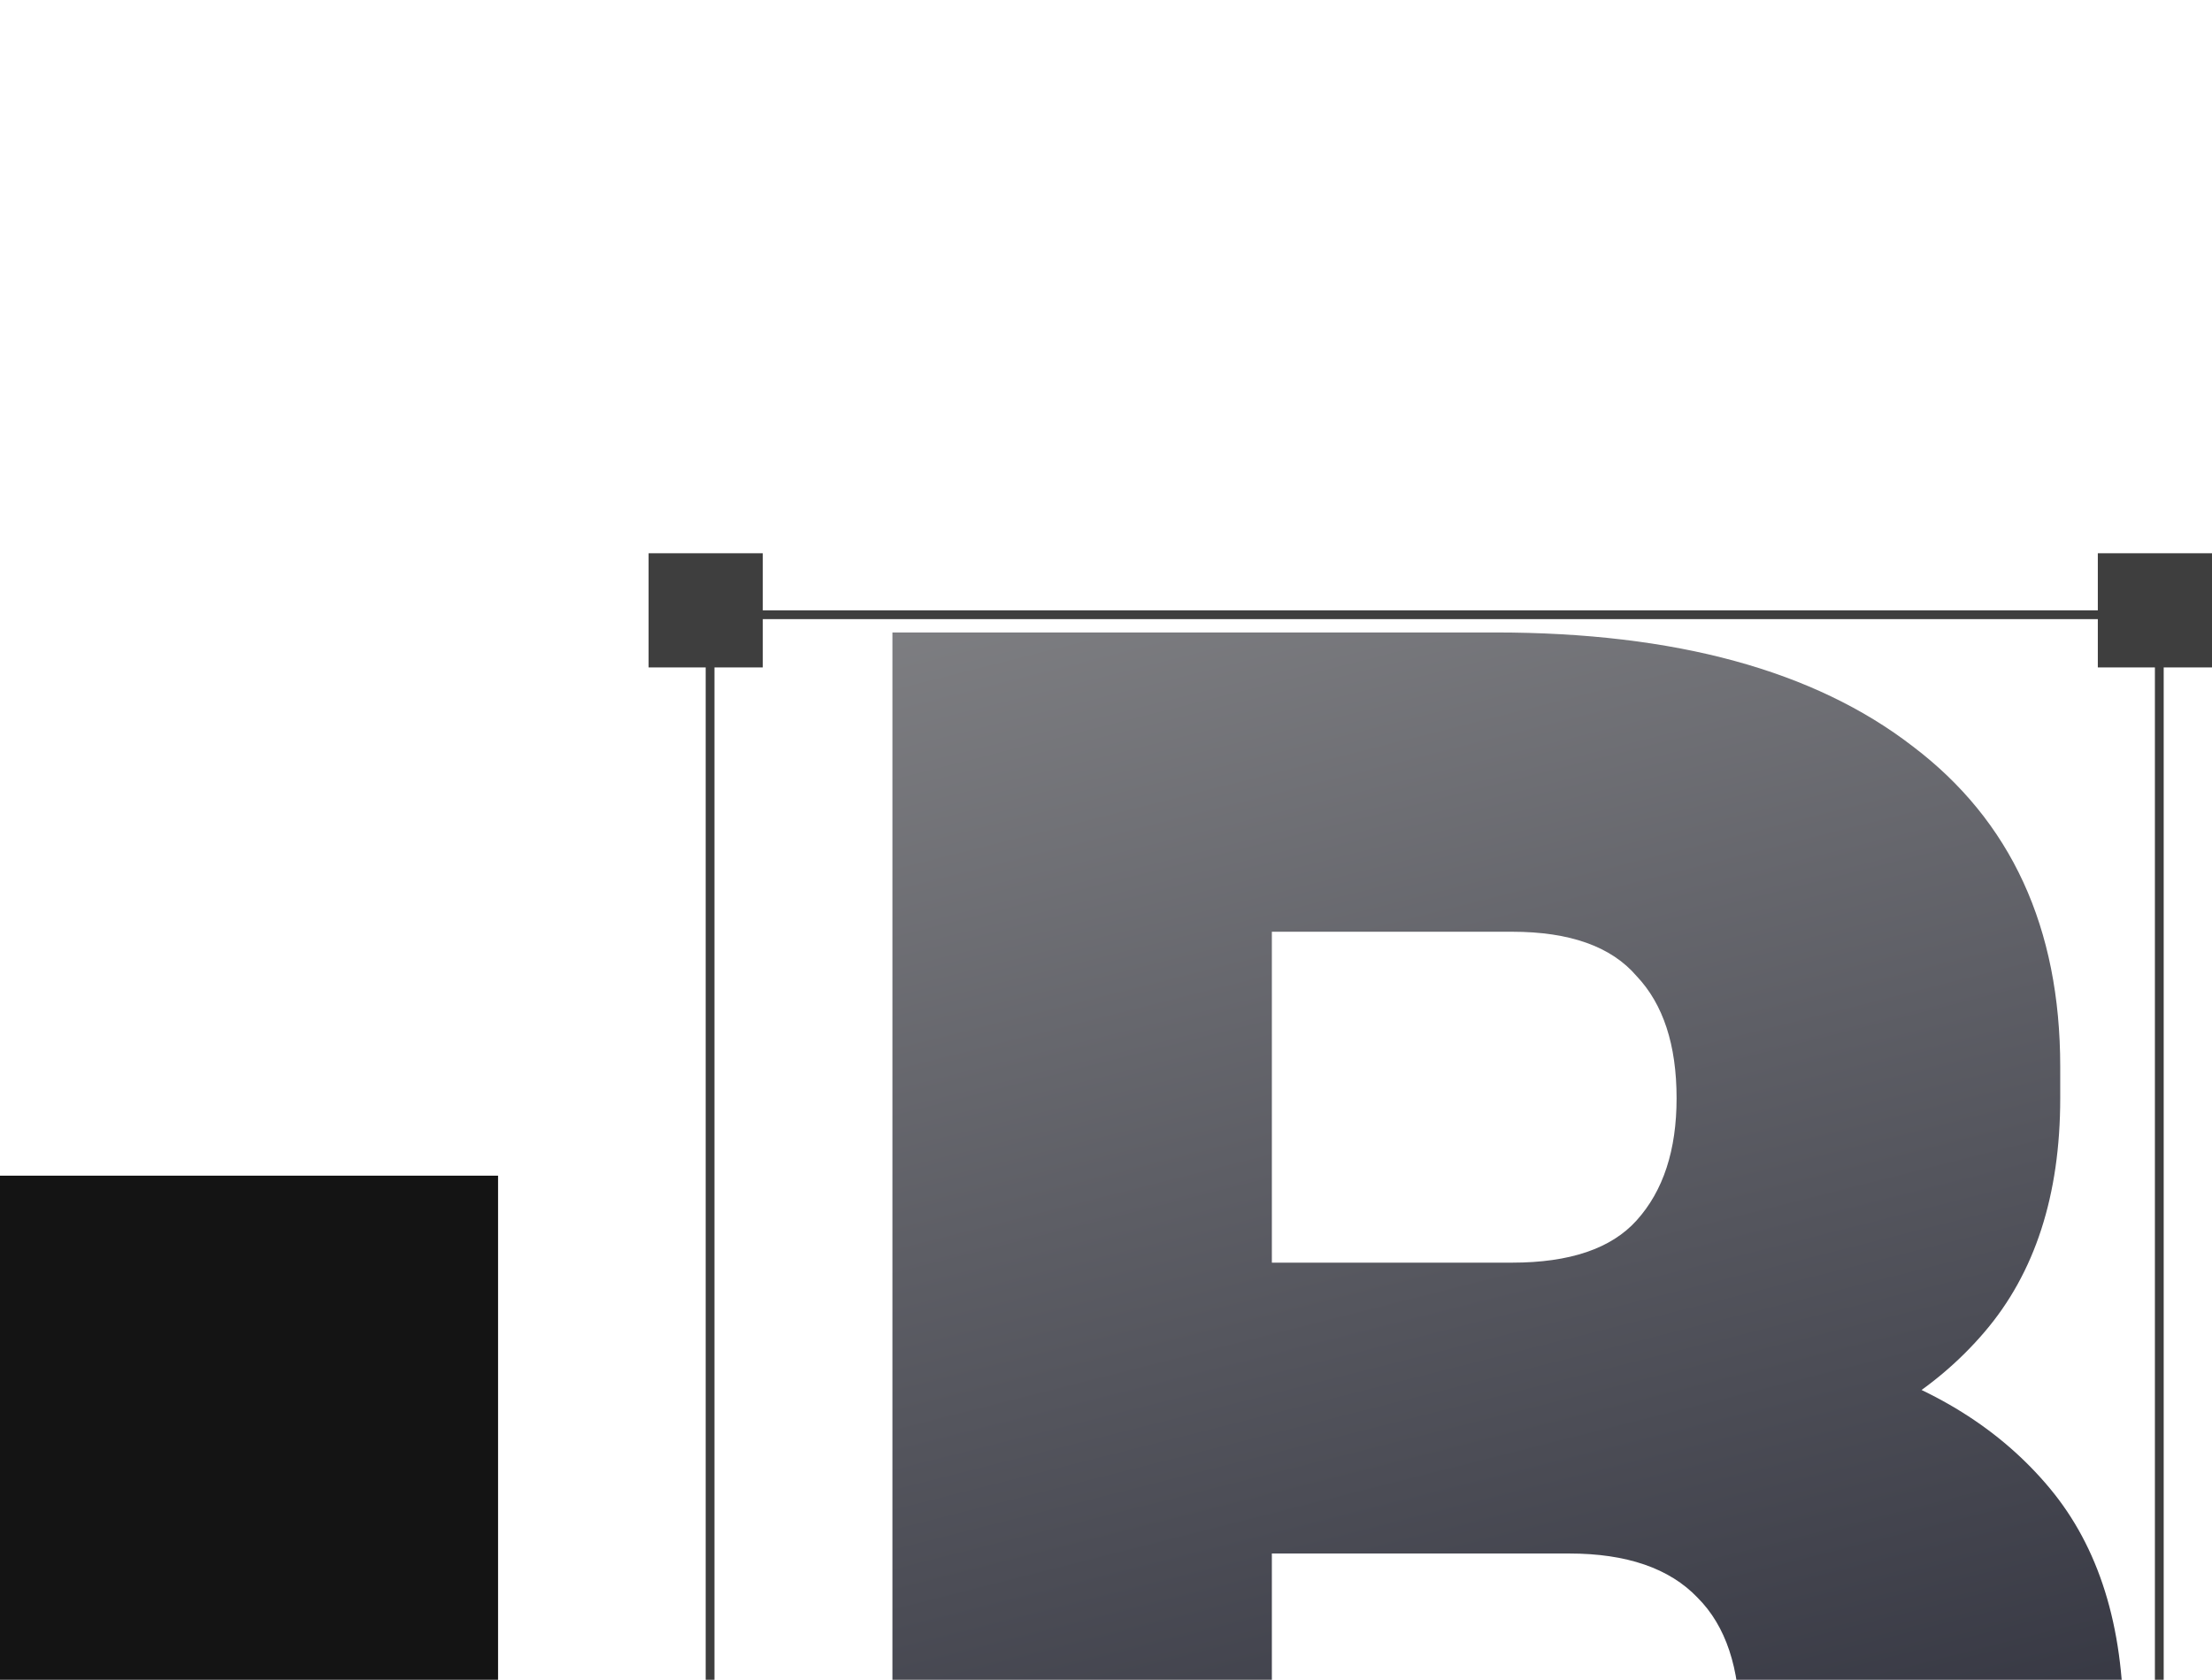
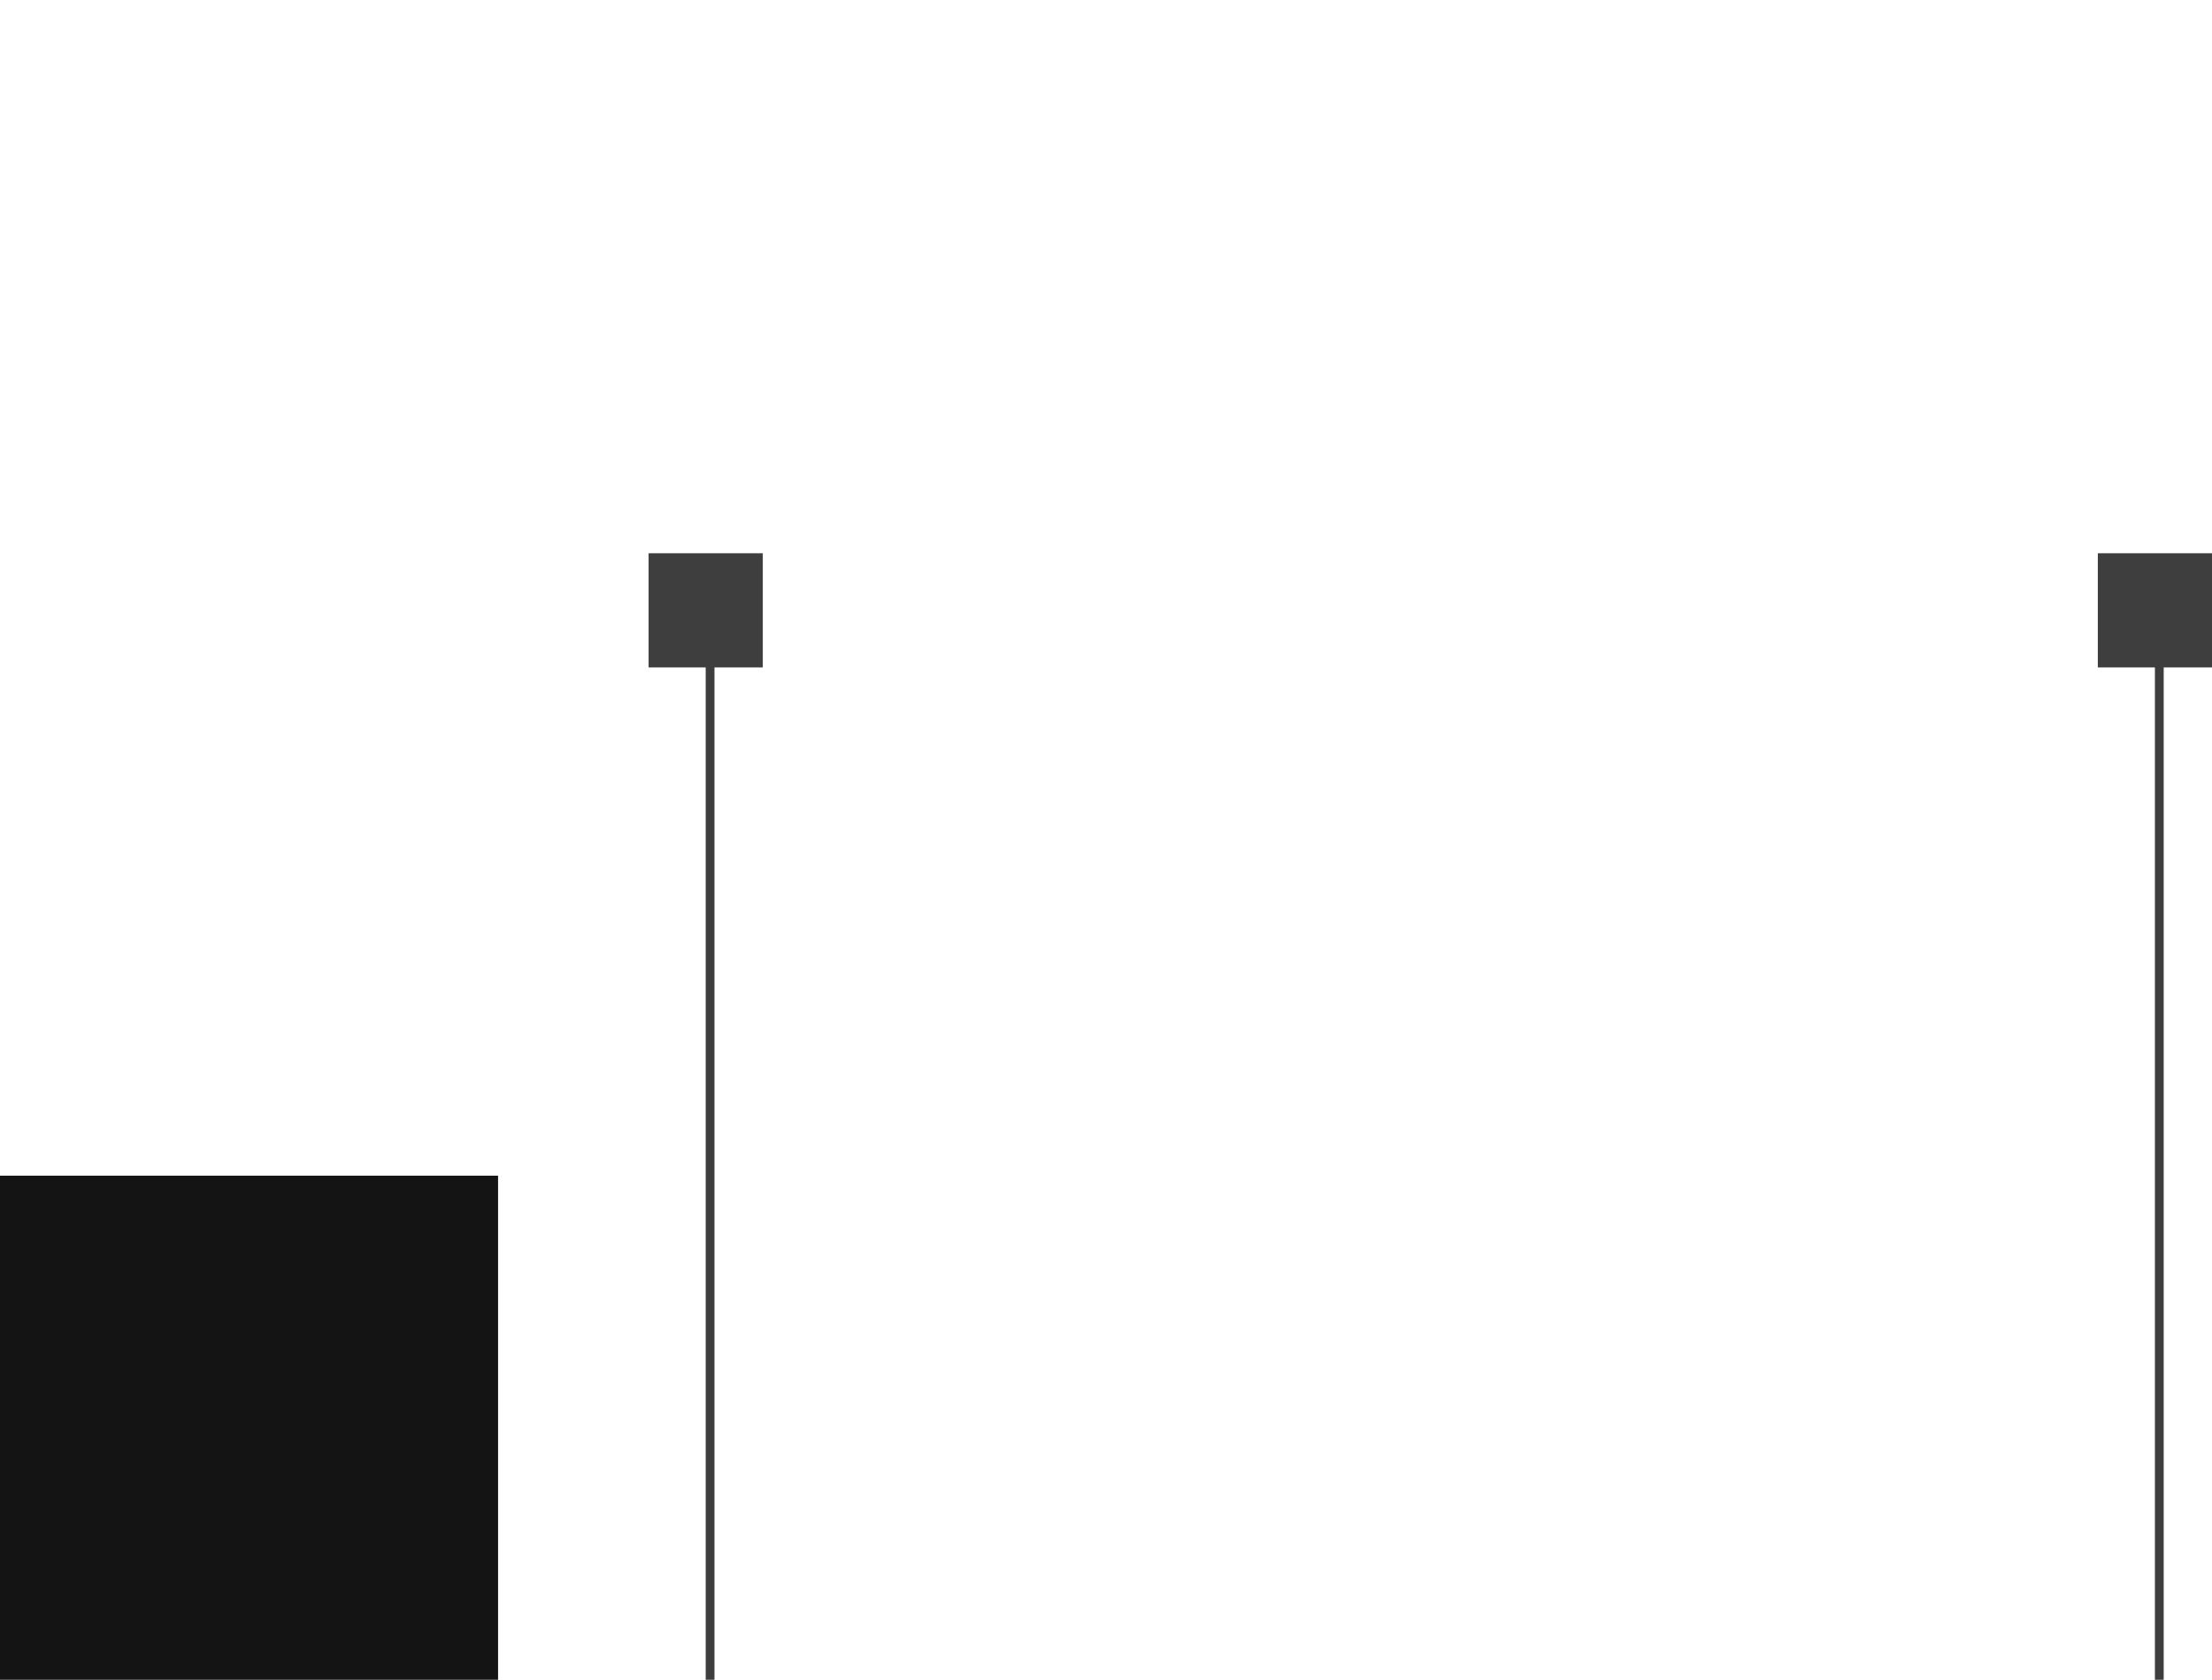
<svg xmlns="http://www.w3.org/2000/svg" width="316" height="240" viewBox="0 0 316 240" fill="none">
-   <path d="M175.671 313.807V271.046H224.154C232.385 271.046 238.508 268.938 242.523 264.722C246.538 260.506 248.546 254.383 248.546 246.352C248.546 238.322 246.538 232.299 242.523 228.284C238.508 224.068 232.385 221.96 224.154 221.96H175.671V188.836H222.347C237.805 188.836 251.657 190.743 263.904 194.557C276.15 198.171 285.786 204.193 292.813 212.625C299.839 221.057 303.352 232.299 303.352 246.352V250.568C303.352 263.818 300.241 275.161 294.017 284.597C287.794 294.032 278.659 301.259 266.614 306.278C254.568 311.297 239.813 313.807 222.347 313.807H175.671ZM127.489 313.807V90.364H181.694V313.807H127.489ZM175.671 213.529V180.404H216.023C224.254 180.404 230.176 178.396 233.79 174.381C237.604 170.165 239.512 164.343 239.512 156.915C239.512 149.286 237.604 143.464 233.79 139.449C230.176 135.233 224.254 133.125 216.023 133.125H175.671V90.364H213.614C239.311 90.364 259.186 95.785 273.239 106.626C287.292 117.266 294.318 132.523 294.318 152.398V156.915C294.318 170.767 290.705 181.909 283.477 190.341C276.451 198.572 266.815 204.495 254.568 208.108C242.523 211.722 228.871 213.529 213.614 213.529H175.671Z" fill="url(#paint0_linear_333_5686)" />
  <rect x="93.285" y="79.675" width="15.057" height="15.057" fill="#3E3E3E" stroke="#3E3E3E" stroke-width="1.255" />
  <rect x="300.316" y="79.675" width="15.057" height="15.057" fill="#3E3E3E" stroke="#3E3E3E" stroke-width="1.255" />
-   <path d="M101.44 87.831L313.49 87.831" stroke="#3E3E3E" stroke-width="1.255" />
  <path d="M101.44 87.831L101.44 299.881" stroke="#3E3E3E" stroke-width="1.255" />
  <path d="M308.472 87.831L308.472 299.881" stroke="#3E3E3E" stroke-width="1.255" />
  <rect y="167.979" width="71.153" height="79.955" fill="#141414" />
  <defs>
    <linearGradient id="paint0_linear_333_5686" x1="105.205" y1="0" x2="211.313" y2="418.719" gradientUnits="userSpaceOnUse">
      <stop stop-color="#9F9F9F" />
      <stop offset="1" stop-color="#010314" />
    </linearGradient>
  </defs>
</svg>